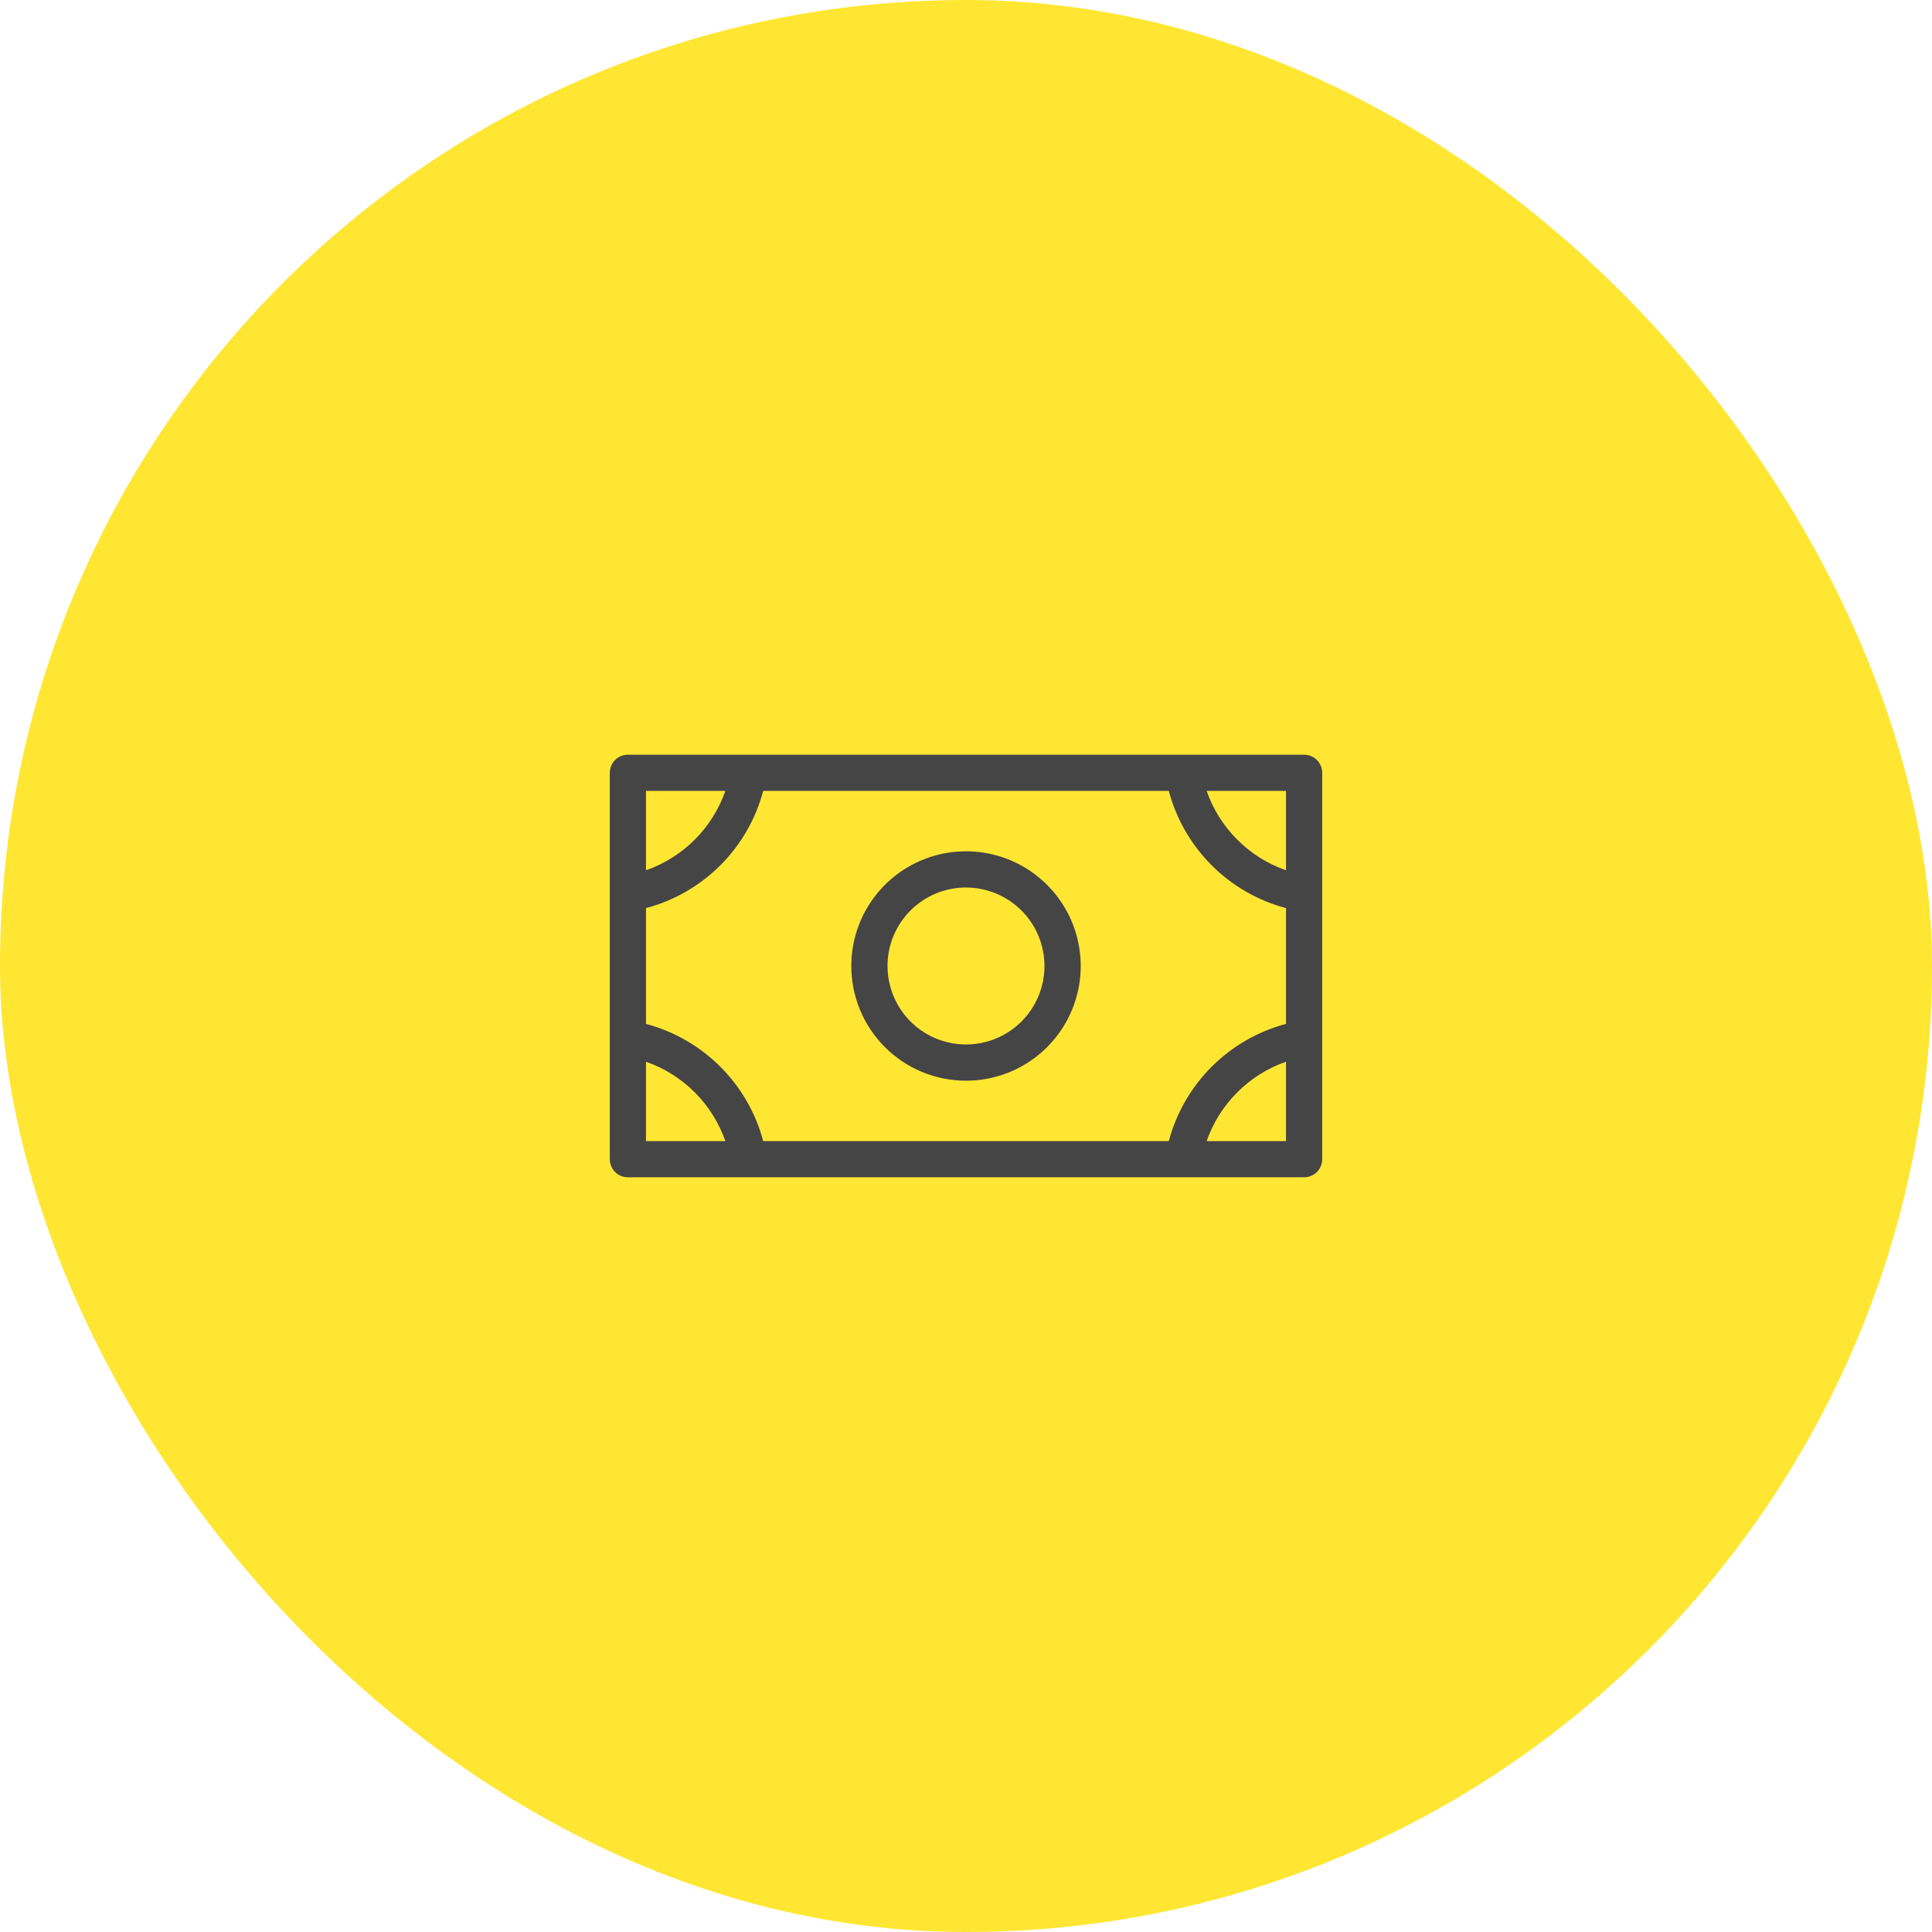
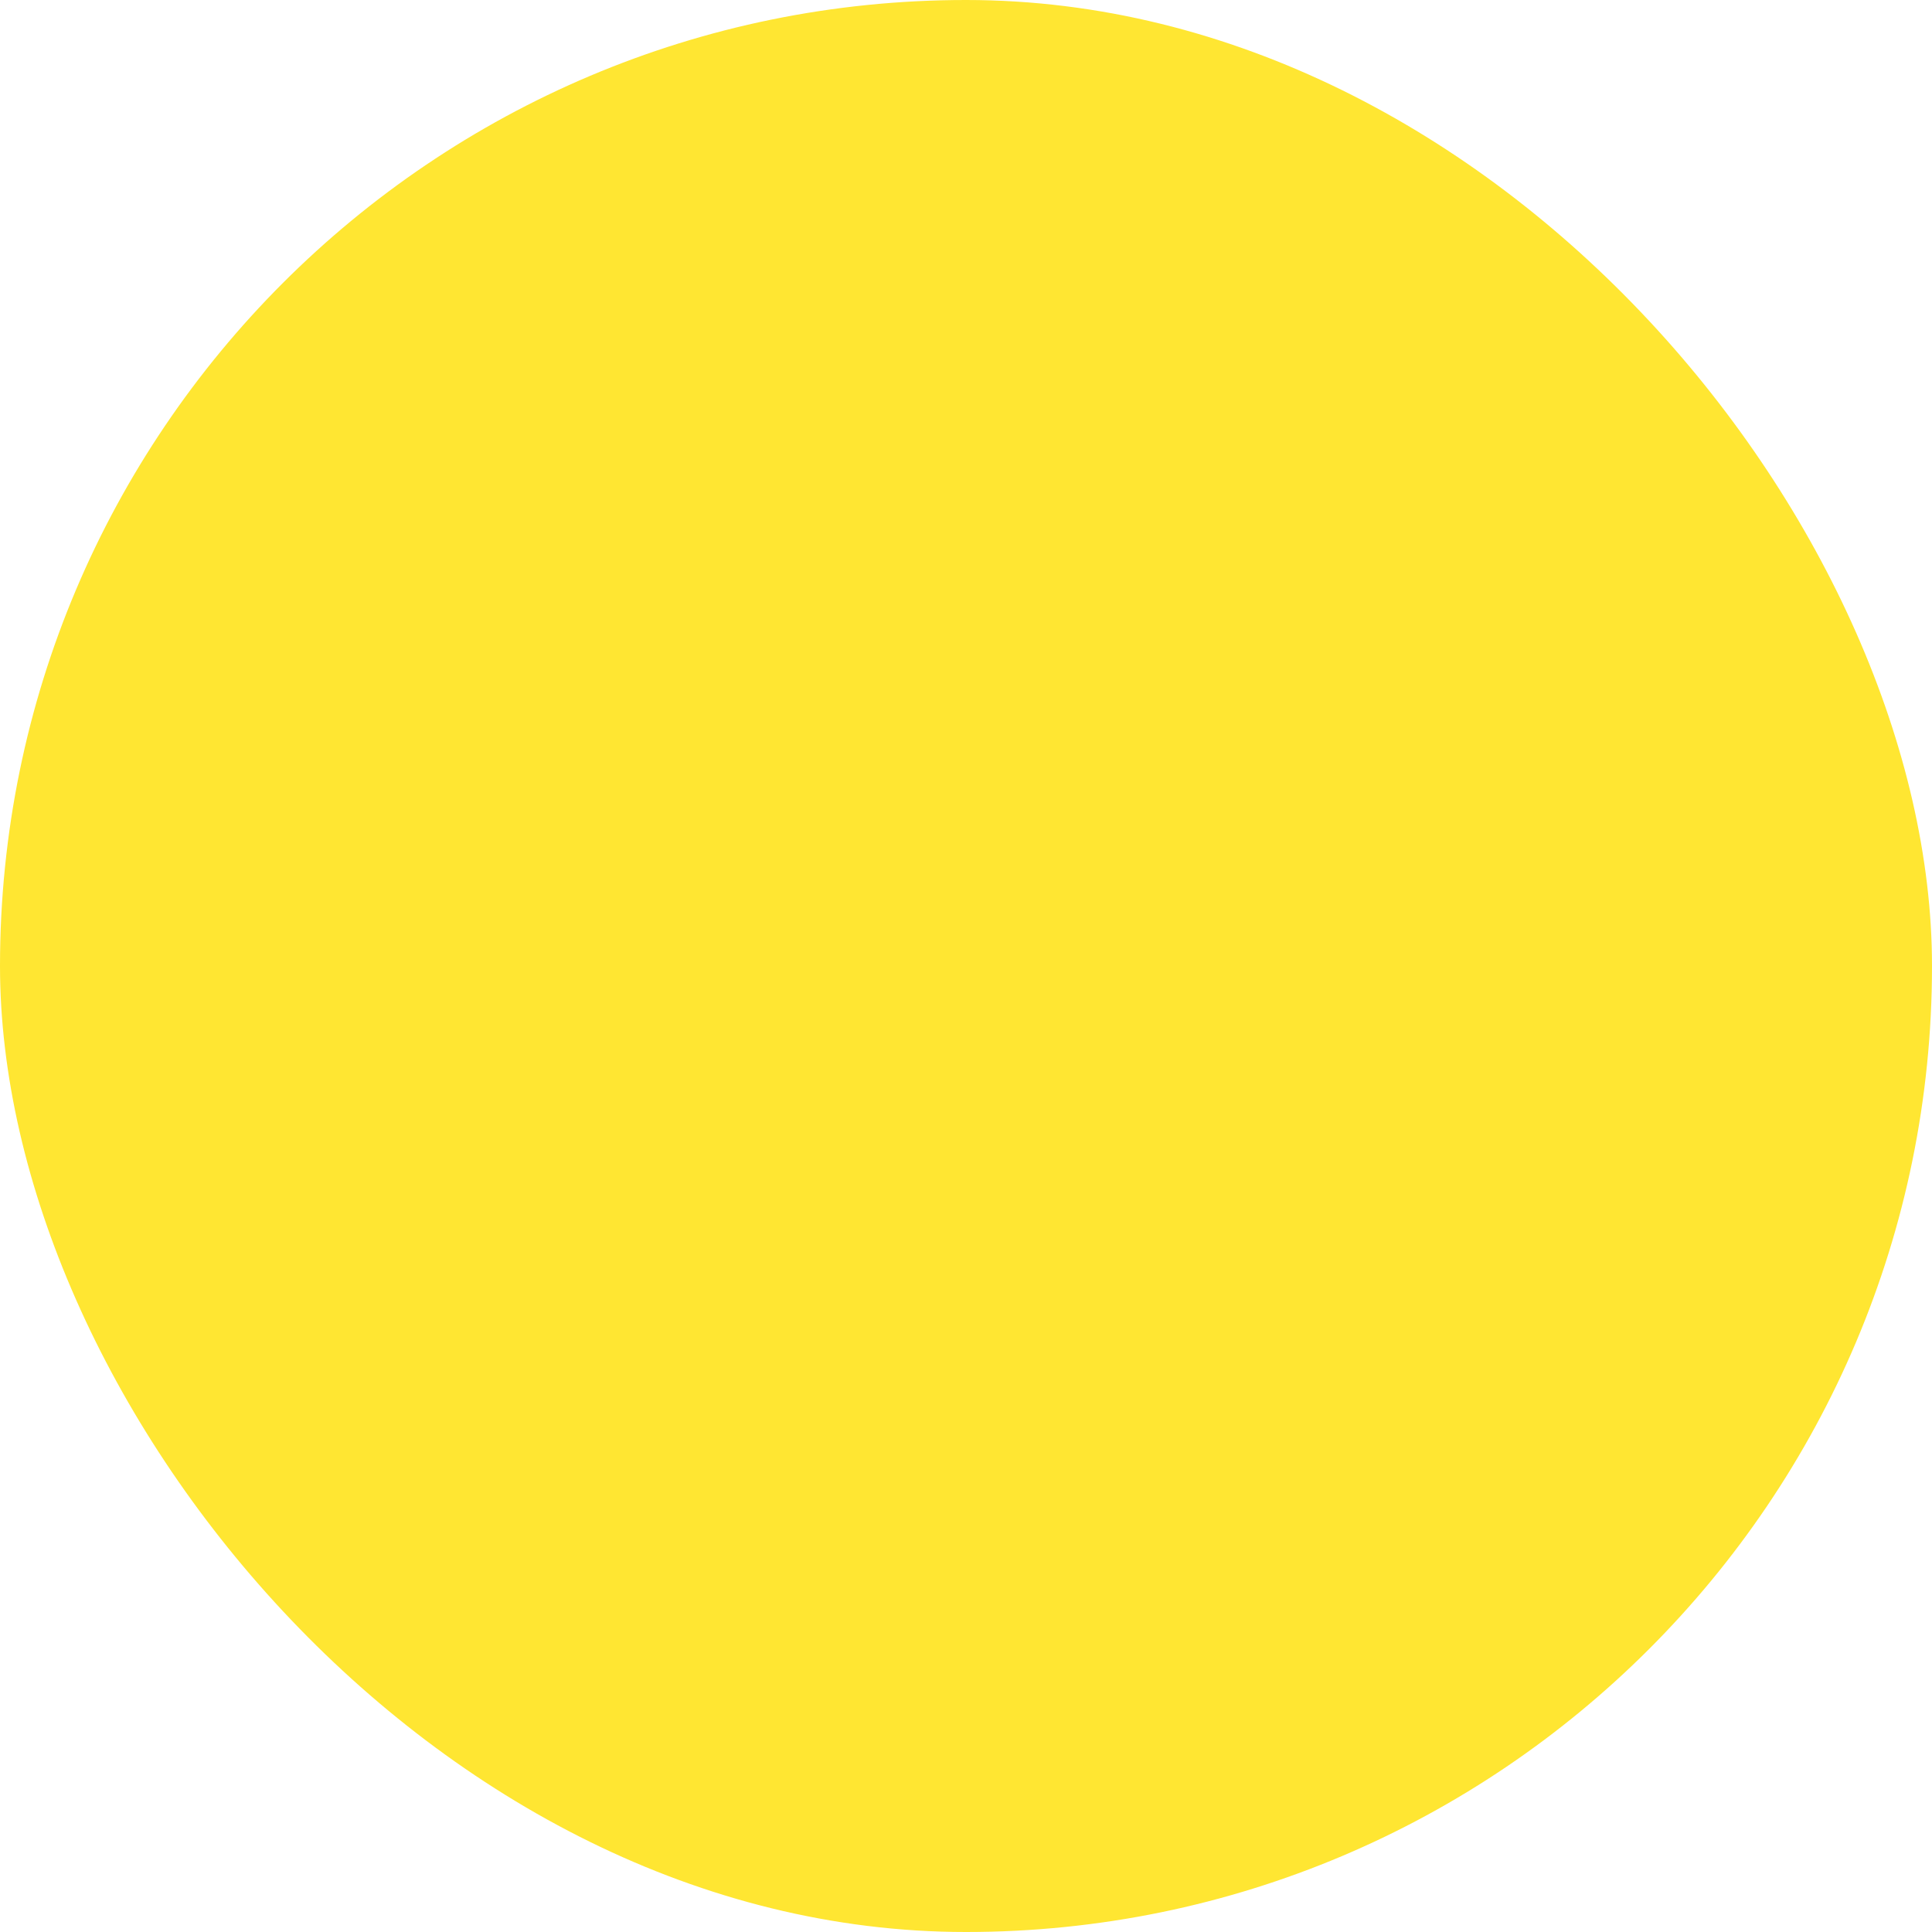
<svg xmlns="http://www.w3.org/2000/svg" width="60" height="60" viewBox="0 0 60 60" fill="none">
  <rect width="60" height="60" rx="30" fill="#FFE632" />
-   <path d="M30 33.562C30.705 33.562 31.393 33.354 31.979 32.962C32.565 32.571 33.022 32.014 33.291 31.363C33.561 30.712 33.632 29.996 33.494 29.305C33.357 28.614 33.017 27.979 32.519 27.481C32.021 26.983 31.386 26.643 30.695 26.506C30.004 26.369 29.288 26.439 28.637 26.709C27.986 26.978 27.429 27.435 27.038 28.021C26.646 28.607 26.438 29.295 26.438 30C26.438 30.945 26.813 31.851 27.481 32.519C28.149 33.187 29.055 33.562 30 33.562ZM30 27.562C30.482 27.562 30.953 27.706 31.354 27.973C31.755 28.241 32.068 28.622 32.252 29.067C32.436 29.513 32.485 30.003 32.391 30.476C32.297 30.948 32.065 31.383 31.724 31.724C31.383 32.065 30.948 32.297 30.476 32.391C30.003 32.485 29.513 32.436 29.067 32.252C28.622 32.068 28.241 31.755 27.973 31.354C27.706 30.953 27.562 30.482 27.562 30C27.562 29.354 27.819 28.733 28.276 28.276C28.733 27.819 29.354 27.562 30 27.562ZM40.5 23.438H19.5C19.351 23.438 19.208 23.497 19.102 23.602C18.997 23.708 18.938 23.851 18.938 24V36C18.938 36.149 18.997 36.292 19.102 36.398C19.208 36.503 19.351 36.562 19.5 36.562H40.5C40.649 36.562 40.792 36.503 40.898 36.398C41.003 36.292 41.062 36.149 41.062 36V24C41.062 23.851 41.003 23.708 40.898 23.602C40.792 23.497 40.649 23.438 40.5 23.438ZM20.062 28.202C20.936 27.97 21.732 27.511 22.372 26.872C23.011 26.232 23.47 25.436 23.702 24.562H36.298C36.531 25.436 36.989 26.232 37.629 26.872C38.268 27.511 39.064 27.97 39.938 28.202V31.798C39.064 32.031 38.268 32.489 37.629 33.129C36.989 33.768 36.531 34.564 36.298 35.438H23.702C23.47 34.564 23.011 33.768 22.372 33.129C21.732 32.489 20.936 32.031 20.062 31.798V28.202ZM39.938 27.027C39.368 26.828 38.85 26.503 38.424 26.076C37.997 25.65 37.672 25.132 37.473 24.562H39.938V27.027ZM22.527 24.562C22.328 25.132 22.003 25.65 21.576 26.076C21.15 26.503 20.632 26.828 20.062 27.027V24.562H22.527ZM20.062 32.973C20.632 33.172 21.15 33.497 21.576 33.924C22.003 34.35 22.328 34.868 22.527 35.438H20.062V32.973ZM37.473 35.438C37.672 34.868 37.997 34.35 38.424 33.924C38.85 33.497 39.368 33.172 39.938 32.973V35.438H37.473Z" fill="#454545" />
</svg>